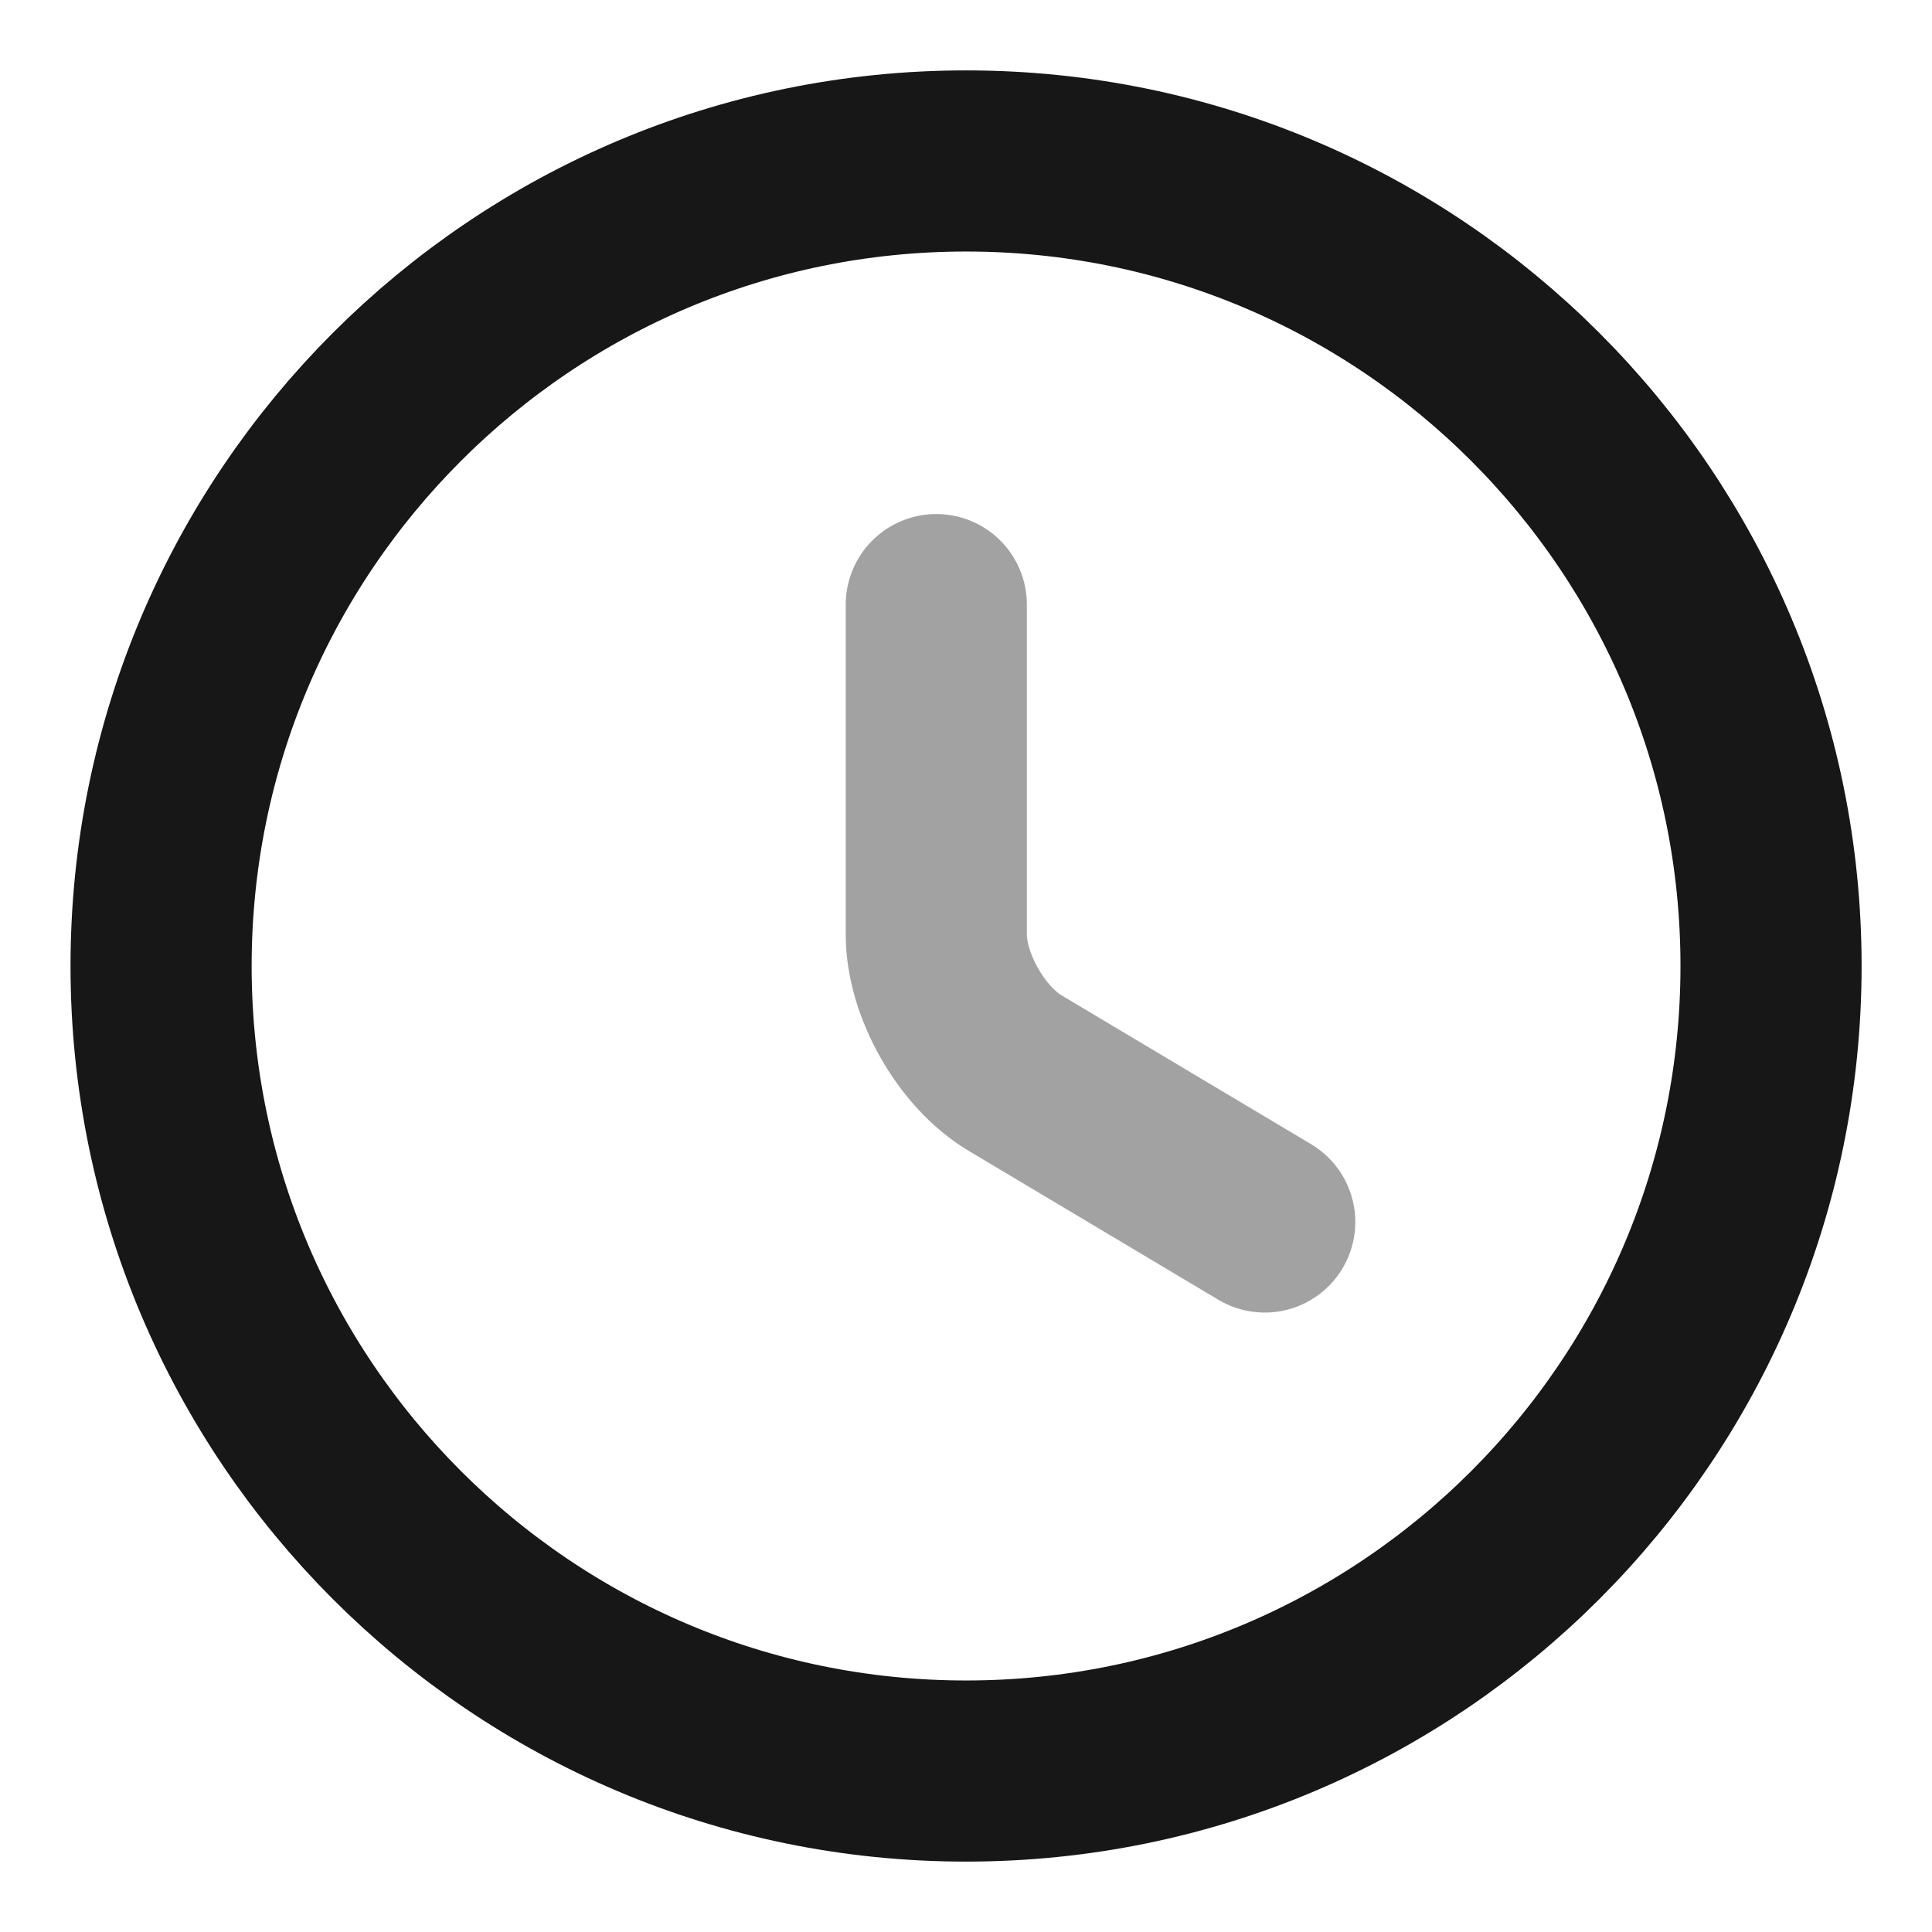
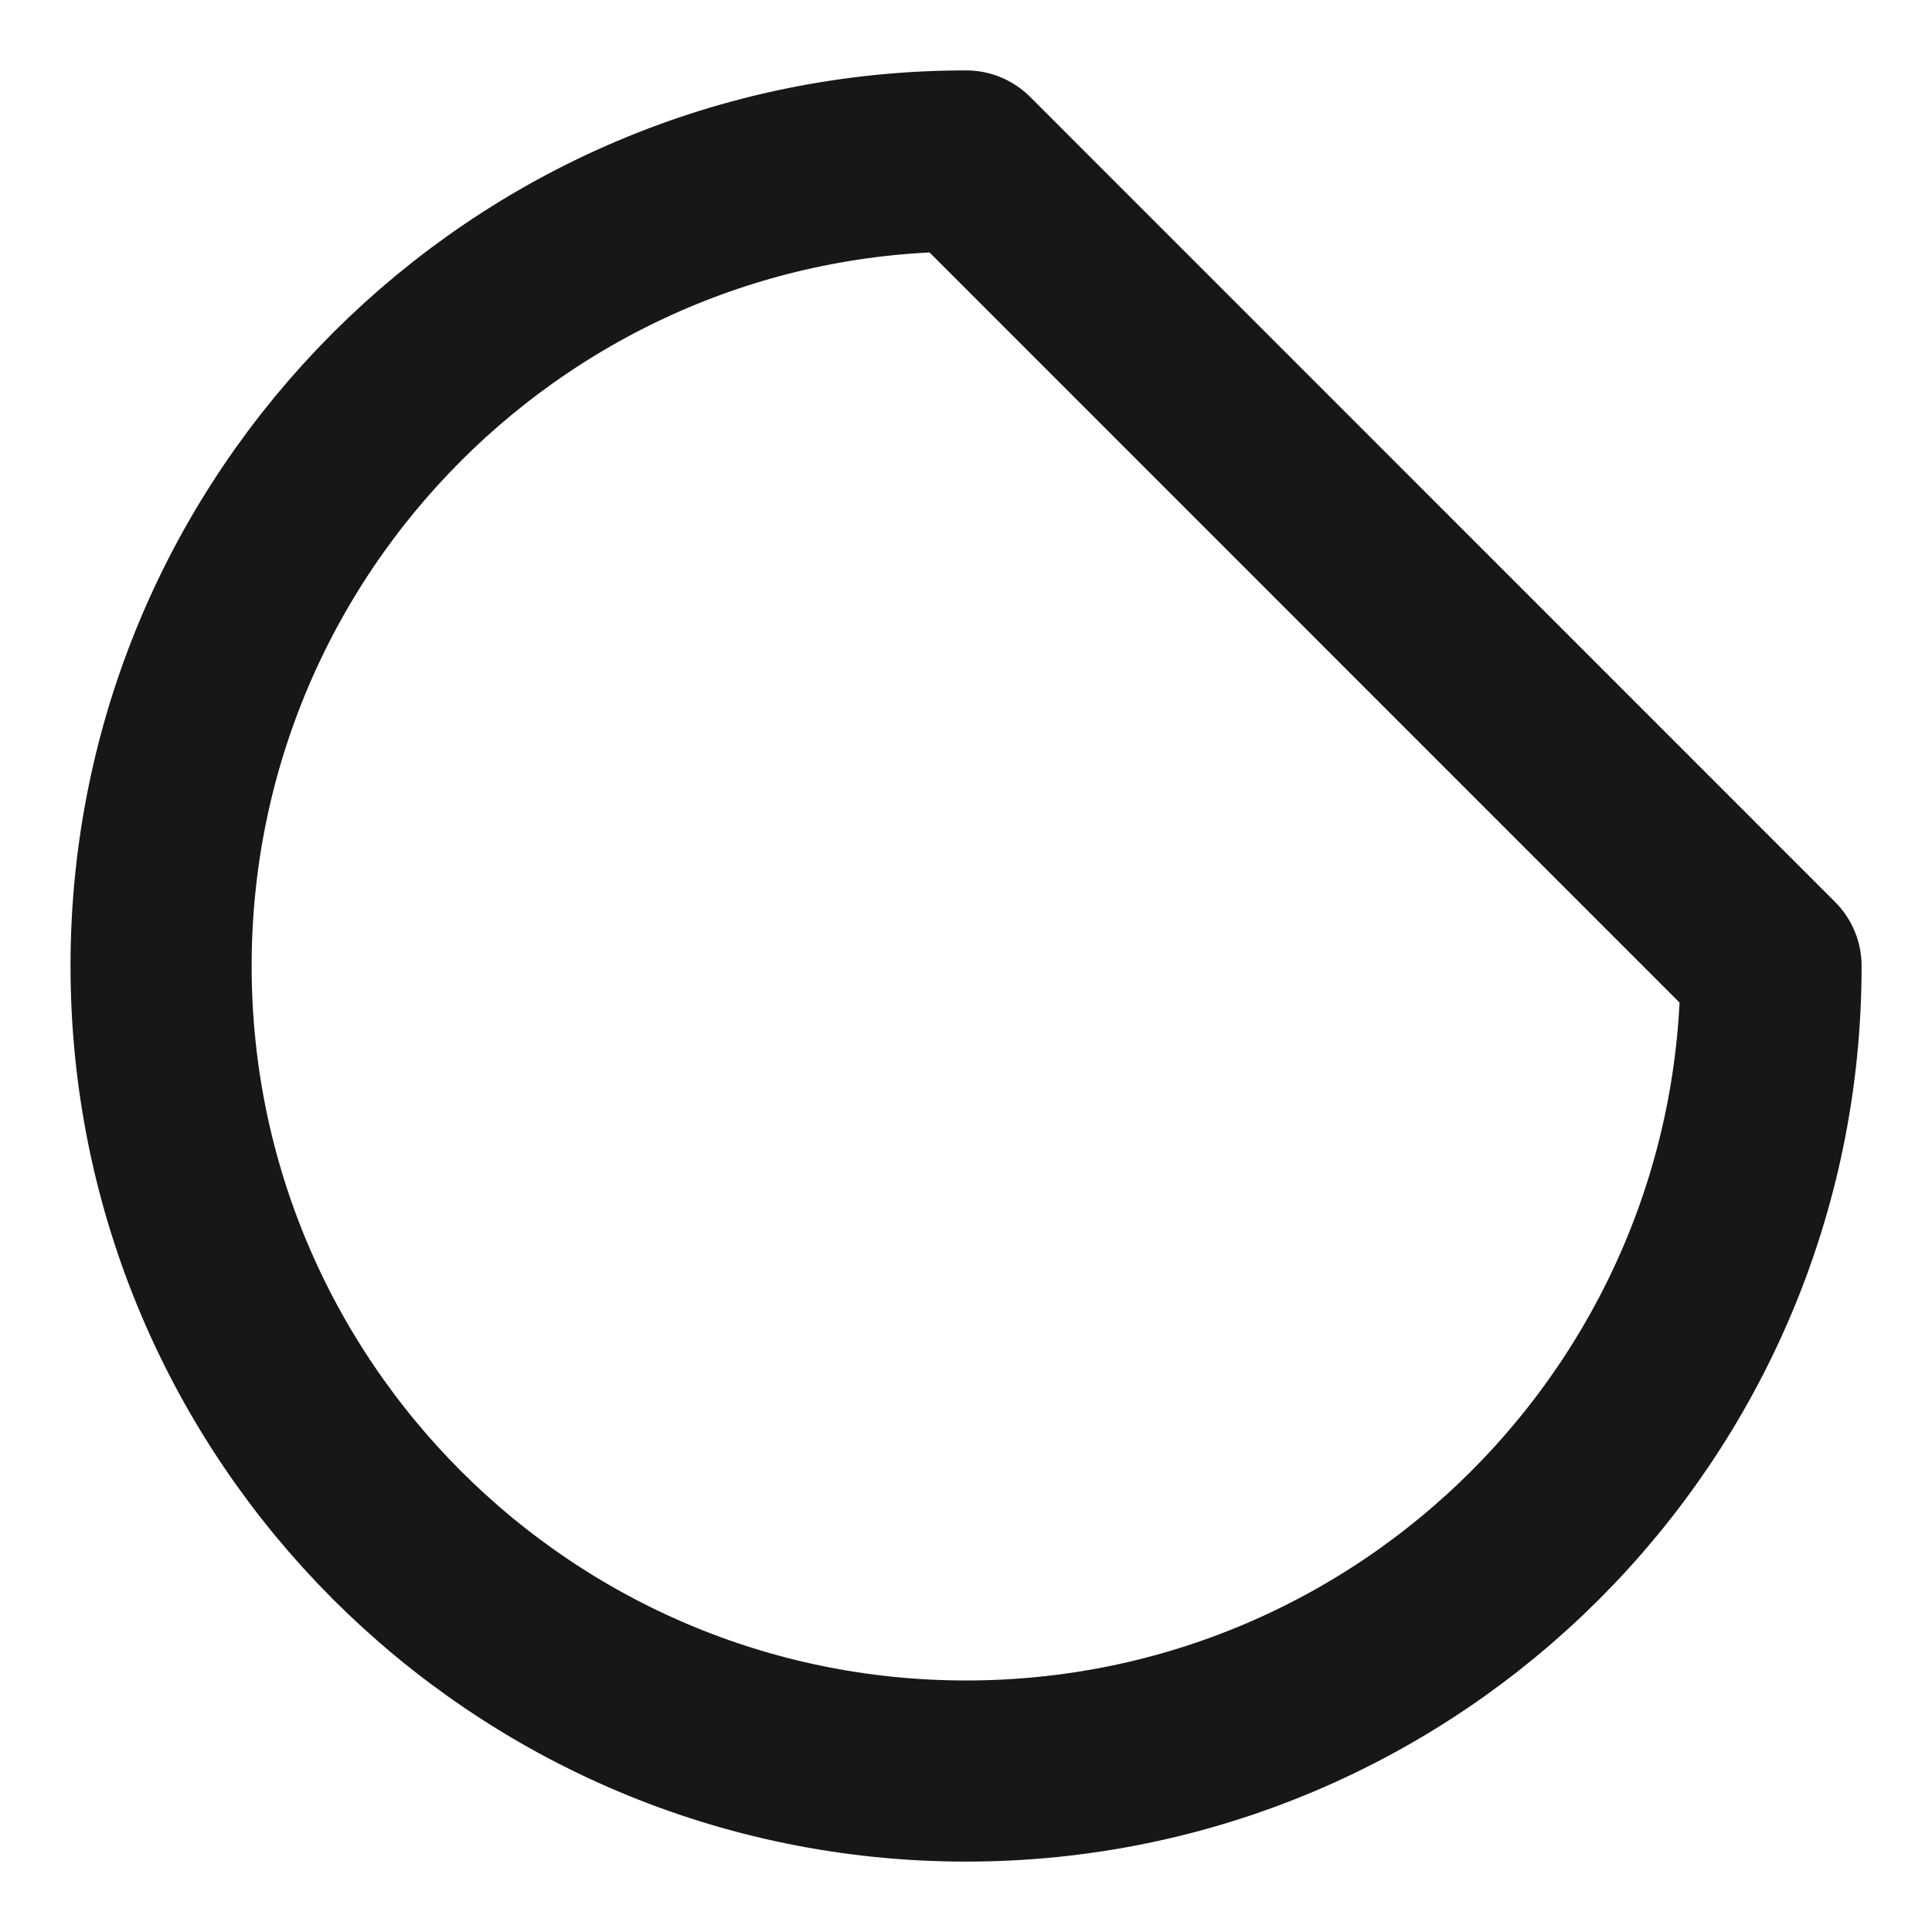
<svg xmlns="http://www.w3.org/2000/svg" width="16" height="16" viewBox="0 0 16 16" fill="none">
-   <path d="M14.667 8C14.667 11.68 11.681 14.667 8.001 14.667C4.321 14.667 1.334 11.68 1.334 8C1.334 4.32 4.321 1.333 8.001 1.333C11.681 1.333 14.667 4.32 14.667 8Z" stroke="#171717" stroke-width="1.5" stroke-linecap="round" stroke-linejoin="round" />
-   <path opacity="0.4" d="M10.474 10.12L8.407 8.887C8.047 8.673 7.754 8.16 7.754 7.74V5.007" stroke="#171717" stroke-width="1.5" stroke-linecap="round" stroke-linejoin="round" />
+   <path d="M14.667 8C14.667 11.68 11.681 14.667 8.001 14.667C4.321 14.667 1.334 11.68 1.334 8C1.334 4.32 4.321 1.333 8.001 1.333Z" stroke="#171717" stroke-width="1.5" stroke-linecap="round" stroke-linejoin="round" />
</svg>